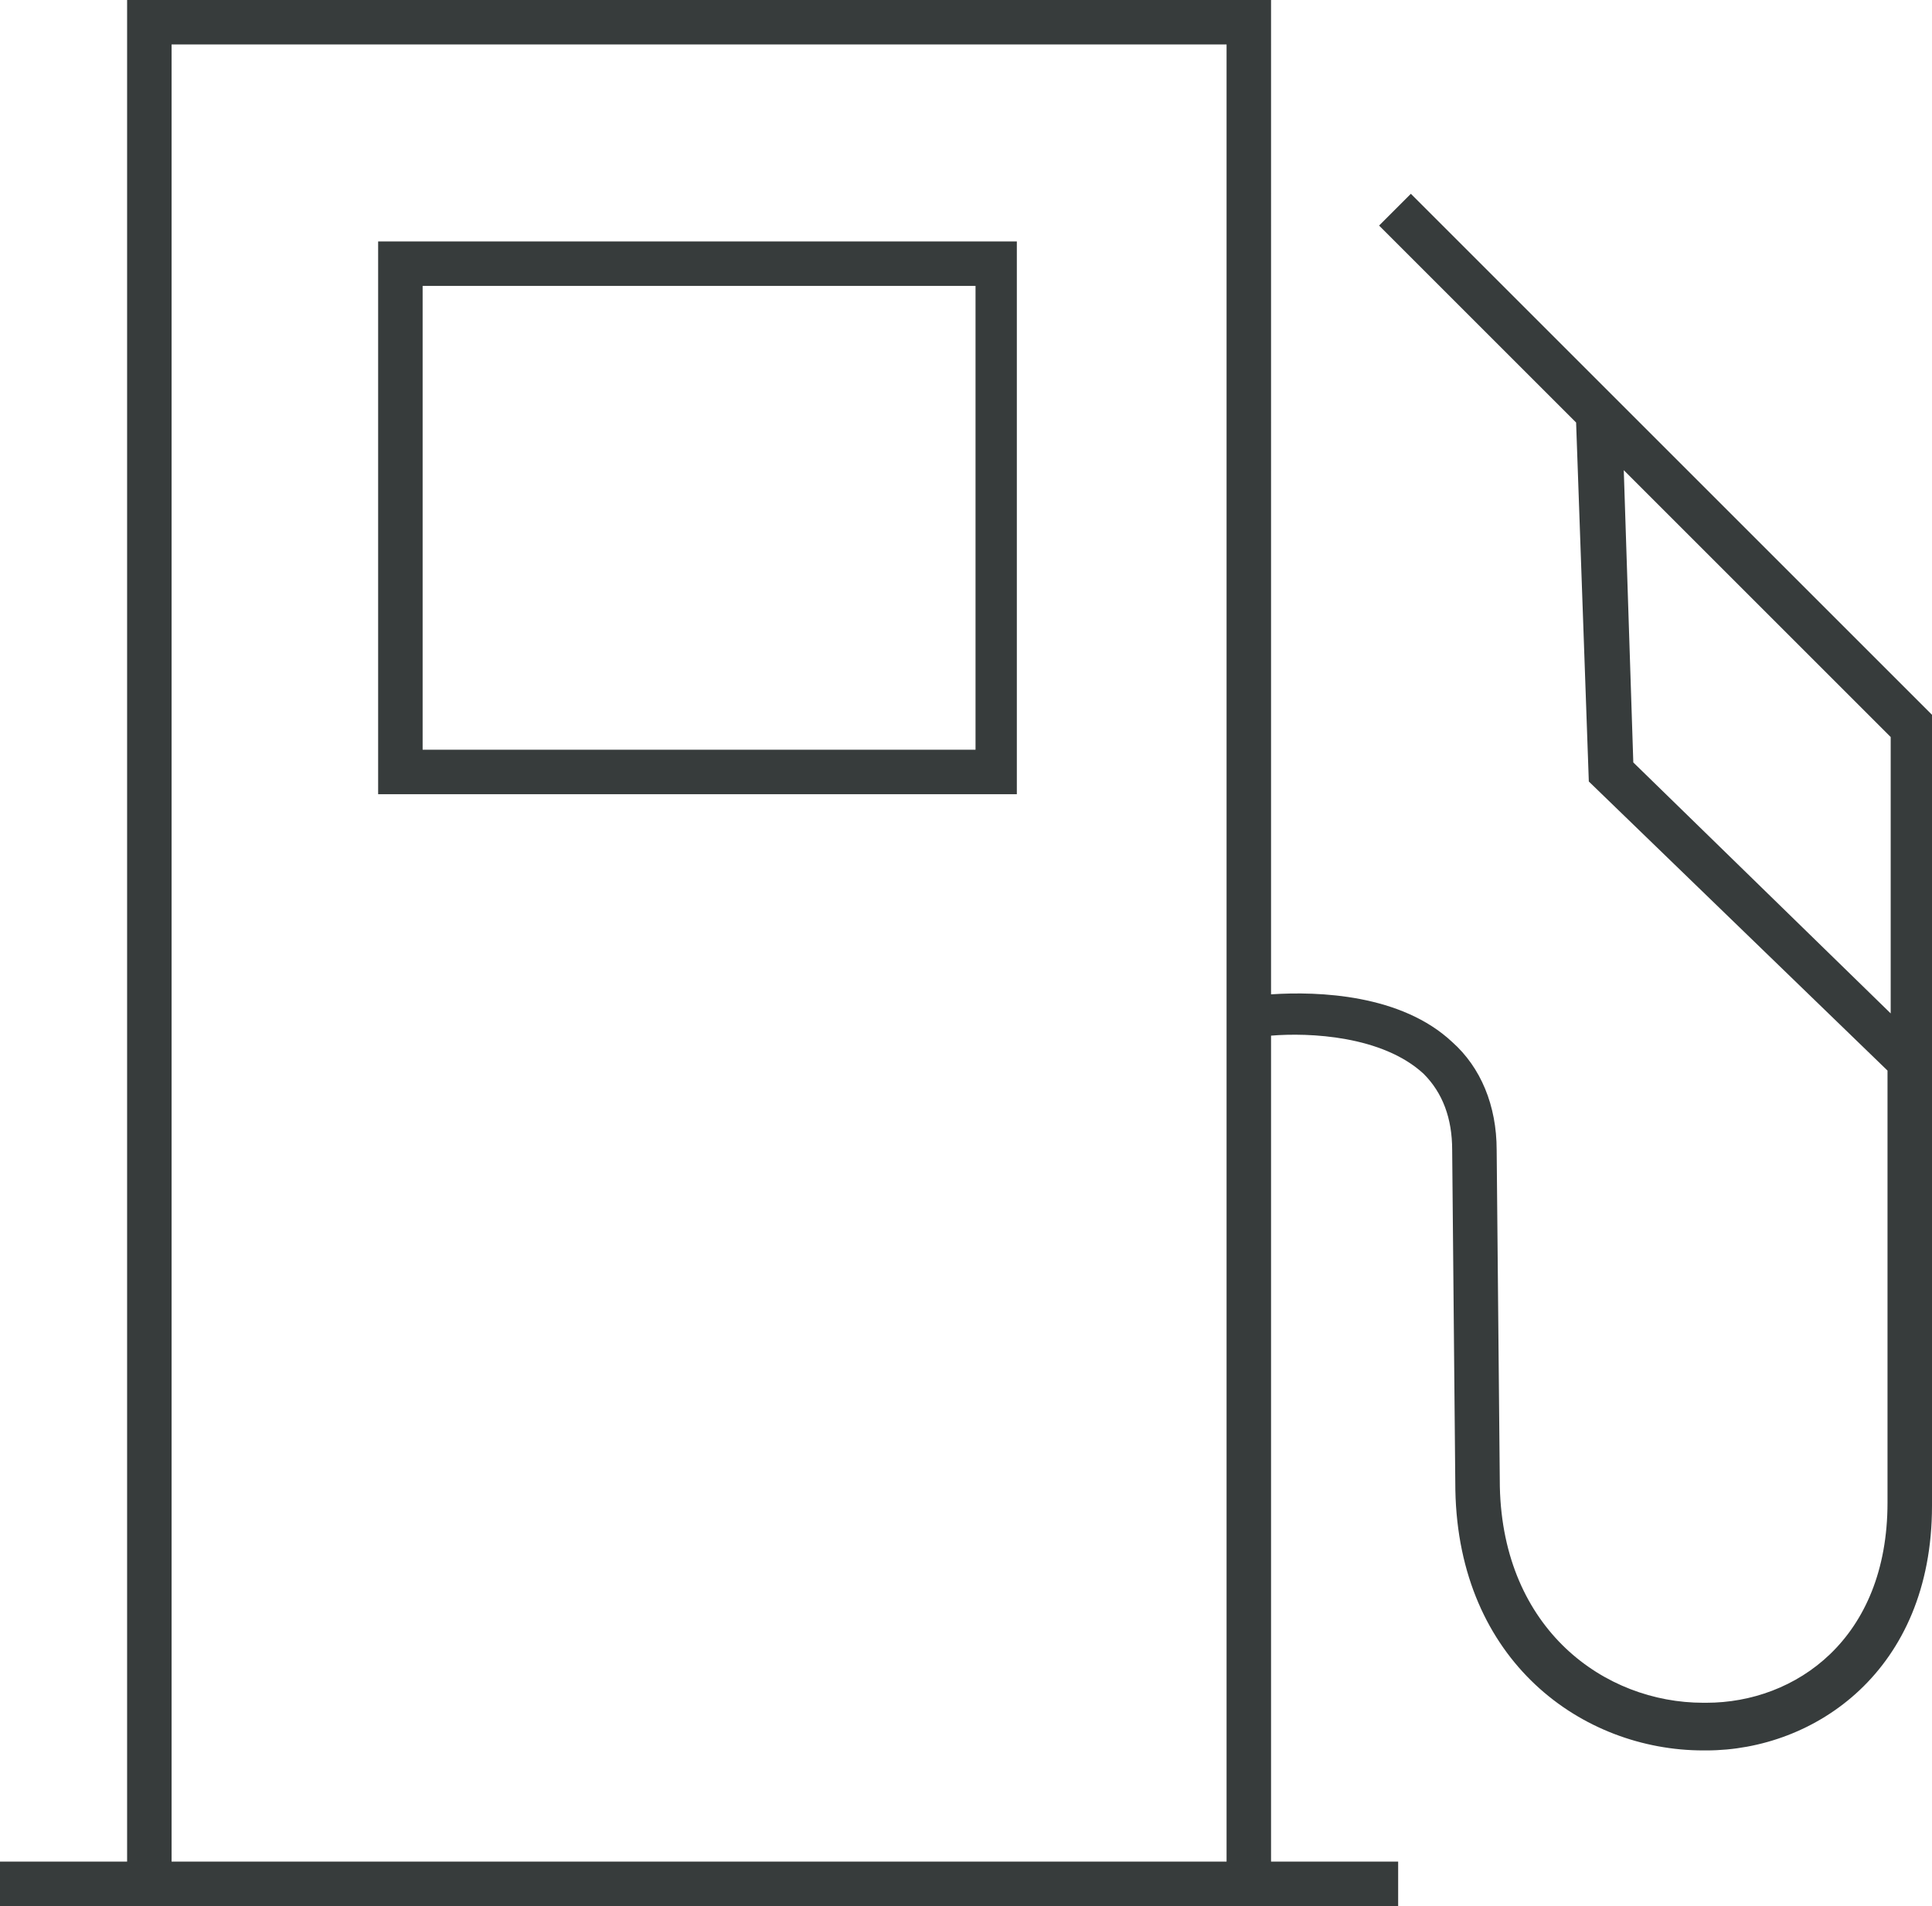
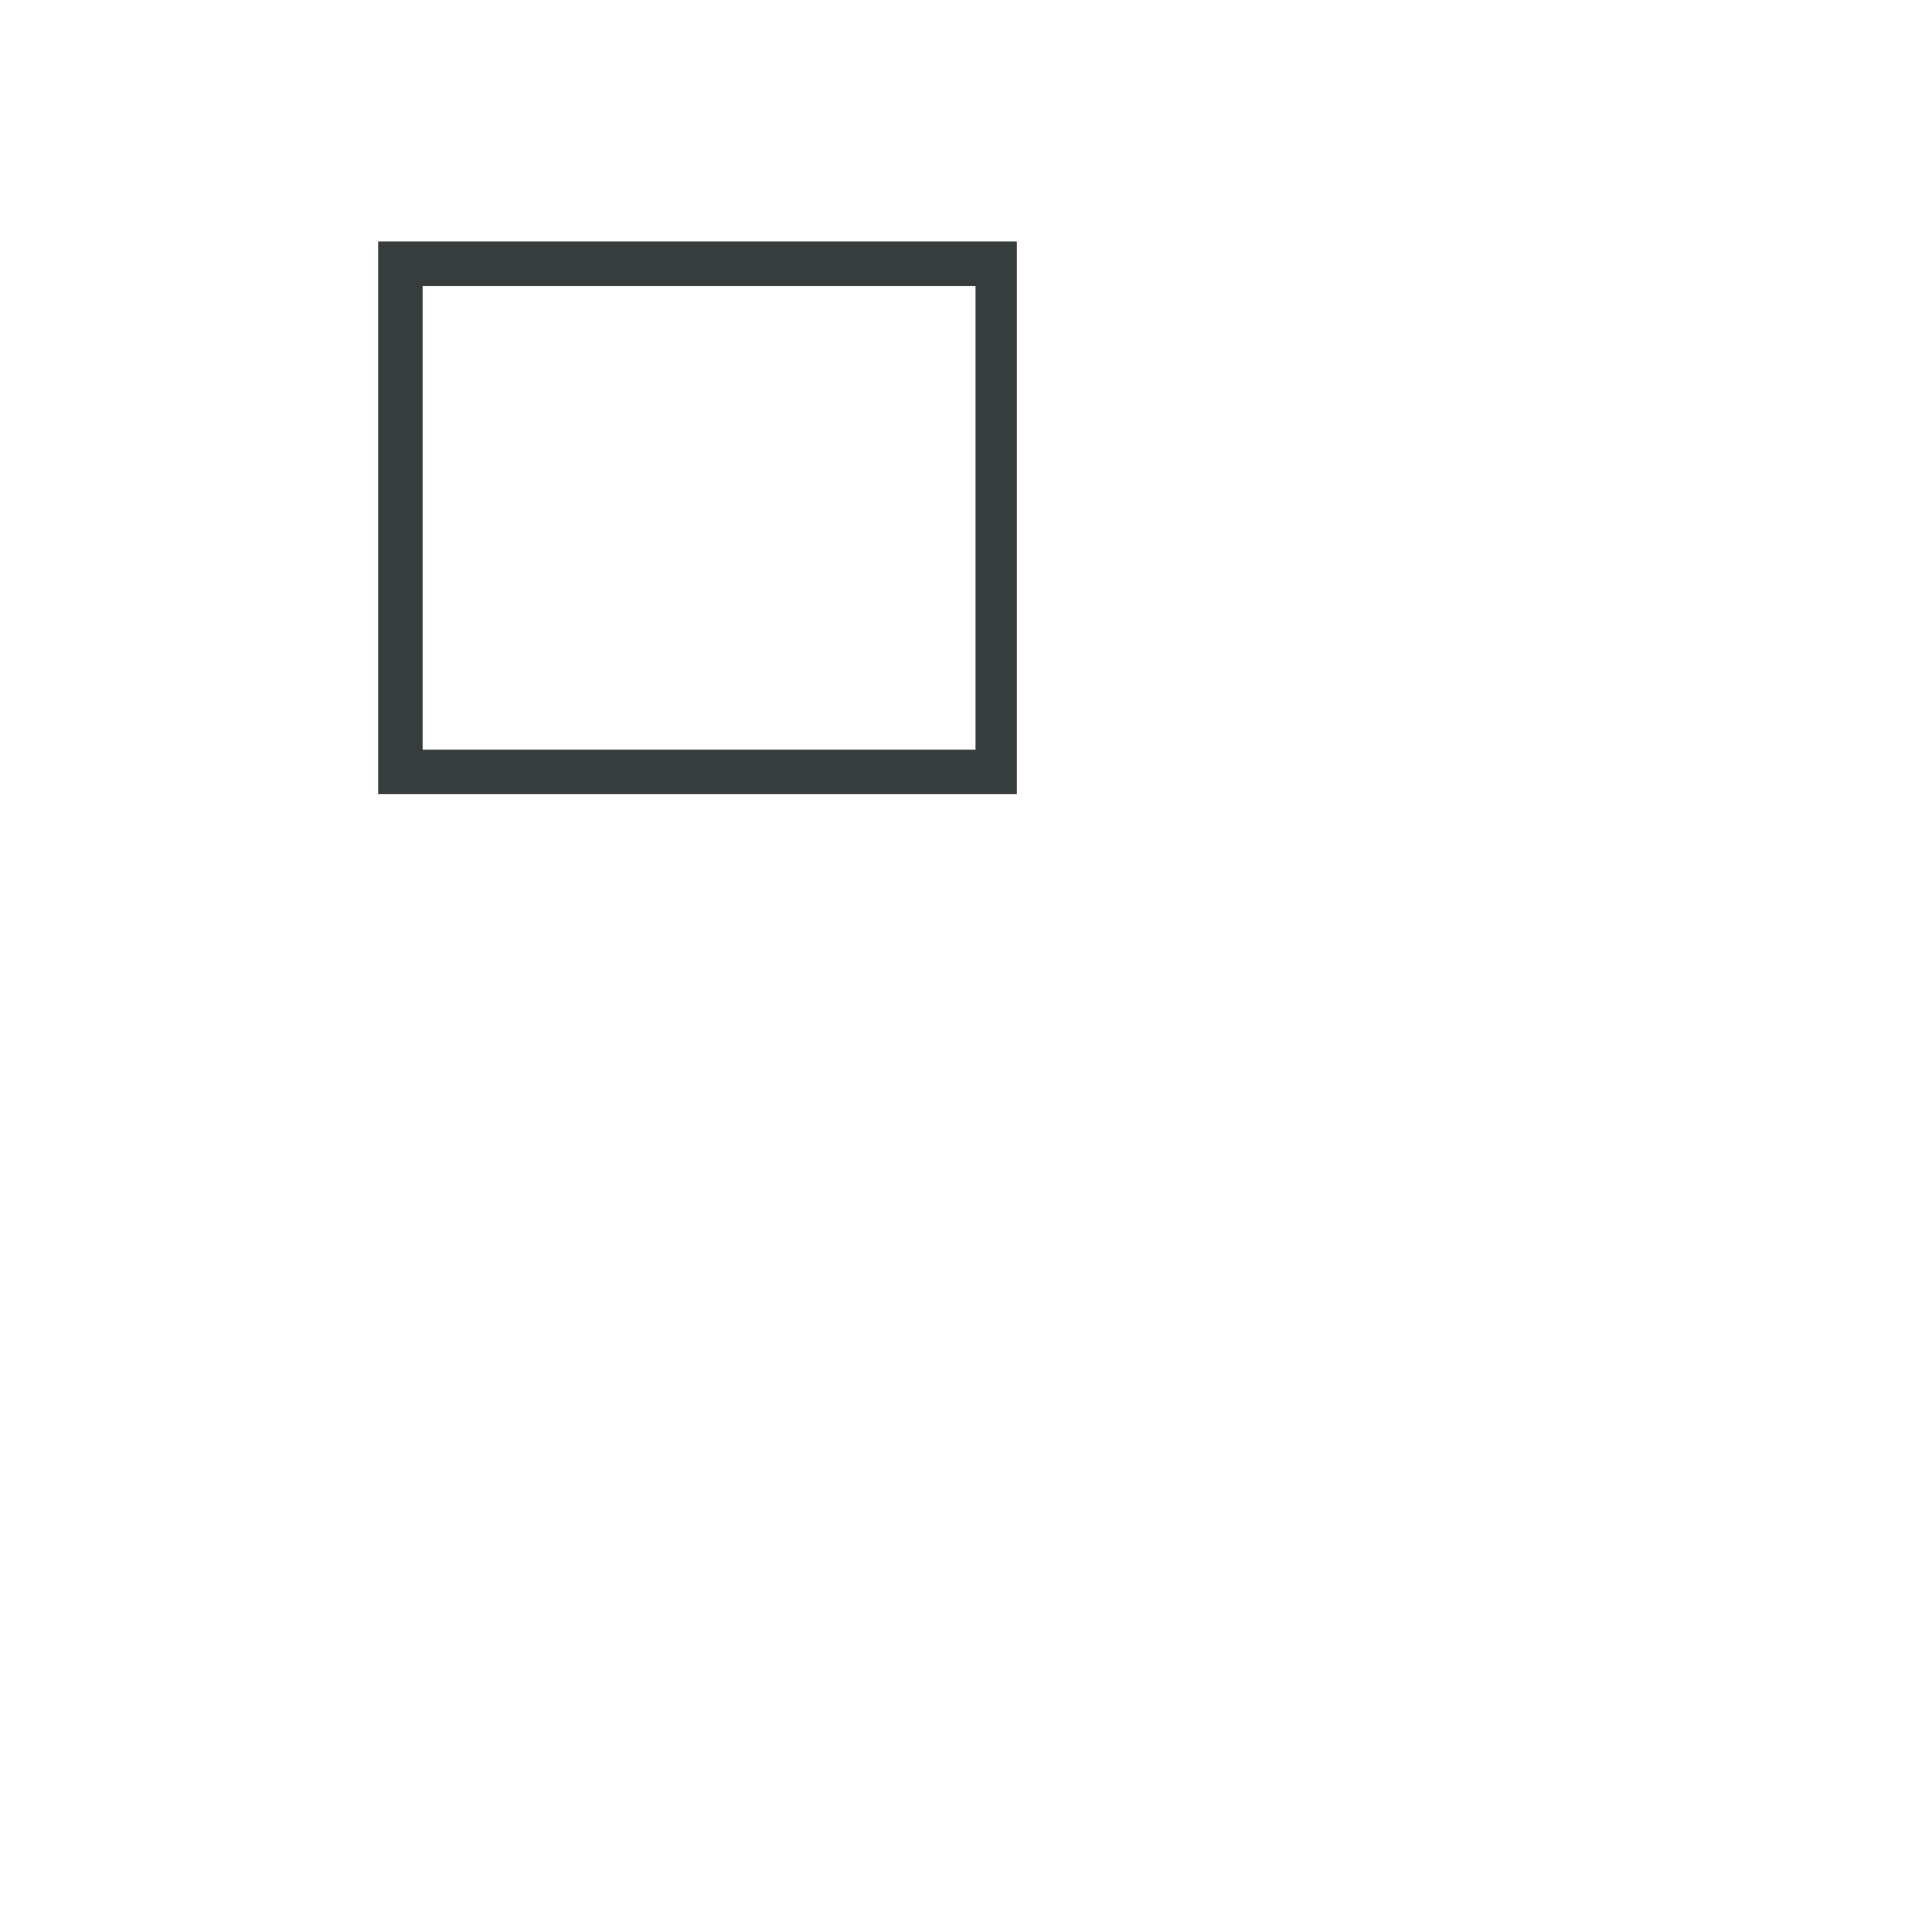
<svg xmlns="http://www.w3.org/2000/svg" version="1.1" id="Layer_1" x="0px" y="0px" viewBox="0 0 60.8 60" style="enable-background:new 0 0 60.8 60;" xml:space="preserve">
  <style type="text/css">
	.st0-a38-2{fill:#373C3C;}
</style>
  <g>
    <path class="st0-a38-2" d="M11.9,25H32V7.6H11.9V25z M13.3,9h17.4v14.6H13.3V9z" />
-     <path class="st0-a38-2" d="M44.4,6.1l-1,1l6.2,6.2L50,24.6l9.4,9.1v13.6c0,4.3-2.9,6.3-5.7,6.3c0,0,0,0-0.1,0c-3.1,0-6.3-2.3-6.4-6.8   l-0.1-10.6c0-1.4-0.5-2.6-1.4-3.4c-1.6-1.5-4.2-1.6-5.7-1.5V0H4v58.6H0V60h4h36h4v-1.4h-4v-26c1.2-0.1,3.5,0,4.8,1.2   c0.6,0.6,0.9,1.4,0.9,2.4l0.1,10.7c0.1,5.4,4,8.2,7.8,8.2c0,0,0.1,0,0.1,0c3.4,0,7.1-2.5,7.1-7.7V22.5L44.4,6.1z M5.4,58.6V1.4   h33.2v57.2H5.4z M51.4,24l-0.3-9.2l8.4,8.4v8.7L51.4,24z" />
  </g>
</svg>